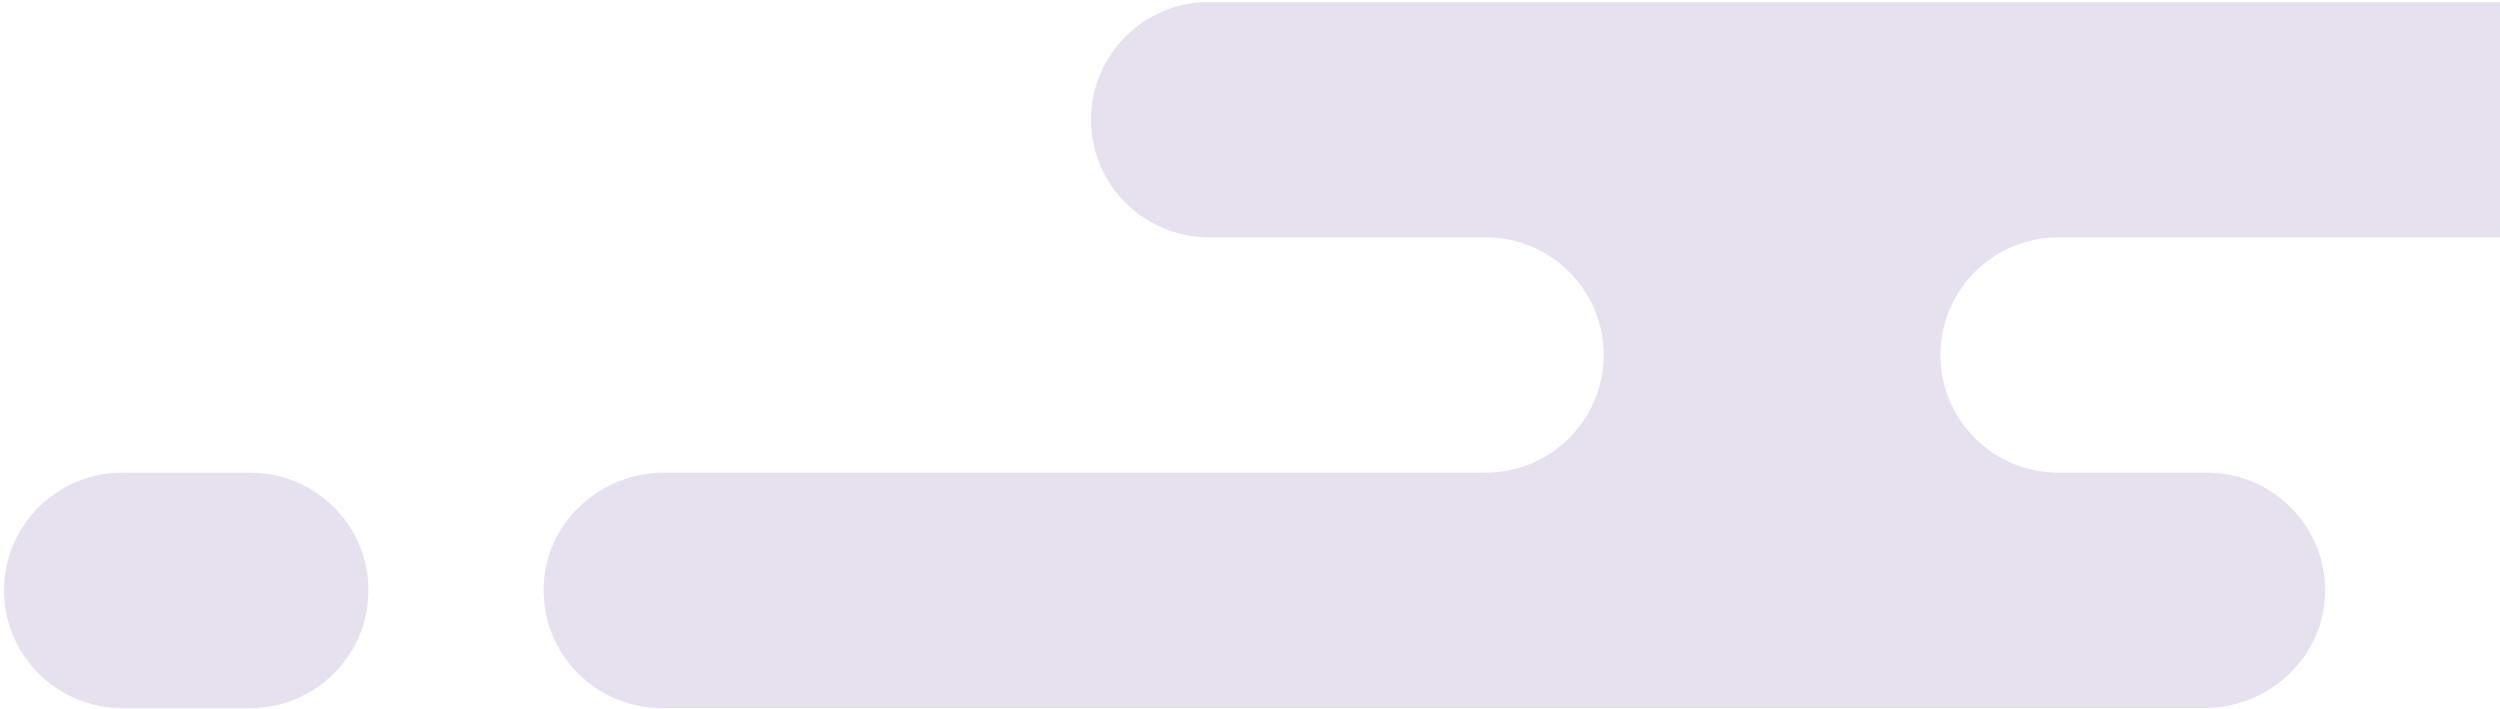
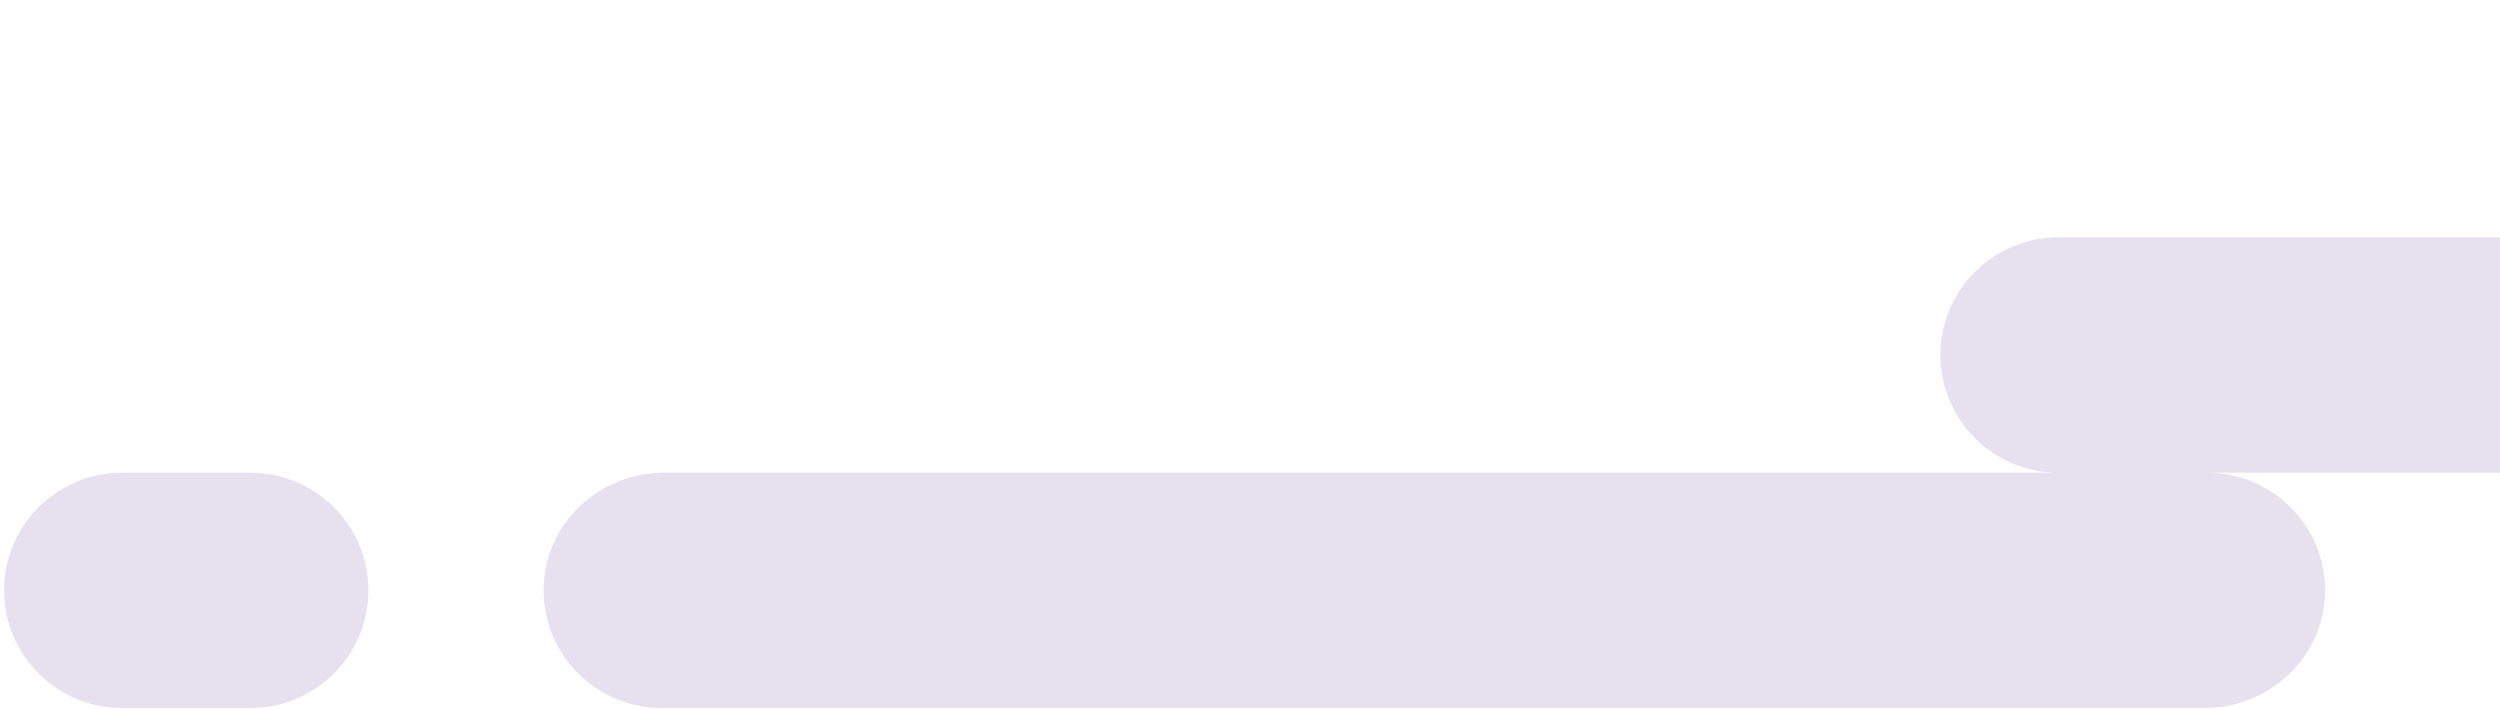
<svg xmlns="http://www.w3.org/2000/svg" width="275" height="78" viewBox="0 0 275 78" fill="none">
-   <path d="M27.536 77.887H13.438C6.26 77.887.446 72.09.446 64.943.446 57.793 6.265 52 13.438 52h14.098c7.178 0 12.992 5.797 12.992 12.943 0 7.151-5.819 12.944-12.992 12.944zM294.404.217H133.002c-7.177 0-12.991 5.797-12.991 12.944 0 7.15 5.818 12.943 12.991 12.943h30.411c7.178 0 12.992 5.797 12.992 12.944 0 7.15-5.819 12.943-12.992 12.943H73.049c-6.845 0-12.717 5.174-13.217 11.98-.553 7.585 5.463 13.911 12.956 13.911H242.5c7.078 0 13.063-5.528 13.257-12.58.202-7.317-5.693-13.307-12.987-13.307h-16.335c-7.178 0-12.992-5.797-12.992-12.943 0-7.151 5.819-12.944 12.992-12.944H294.4c7.177 0 12.991-5.796 12.991-12.943.004-7.15-5.814-12.948-12.987-12.948z" opacity=".4" fill="#542390" fill-opacity=".36" />
+   <path d="M27.536 77.887H13.438C6.26 77.887.446 72.09.446 64.943.446 57.793 6.265 52 13.438 52h14.098c7.178 0 12.992 5.797 12.992 12.943 0 7.151-5.819 12.944-12.992 12.944zM294.404.217c-7.177 0-12.991 5.797-12.991 12.944 0 7.15 5.818 12.943 12.991 12.943h30.411c7.178 0 12.992 5.797 12.992 12.944 0 7.15-5.819 12.943-12.992 12.943H73.049c-6.845 0-12.717 5.174-13.217 11.98-.553 7.585 5.463 13.911 12.956 13.911H242.5c7.078 0 13.063-5.528 13.257-12.58.202-7.317-5.693-13.307-12.987-13.307h-16.335c-7.178 0-12.992-5.797-12.992-12.943 0-7.151 5.819-12.944 12.992-12.944H294.4c7.177 0 12.991-5.796 12.991-12.943.004-7.15-5.814-12.948-12.987-12.948z" opacity=".4" fill="#542390" fill-opacity=".36" />
</svg>